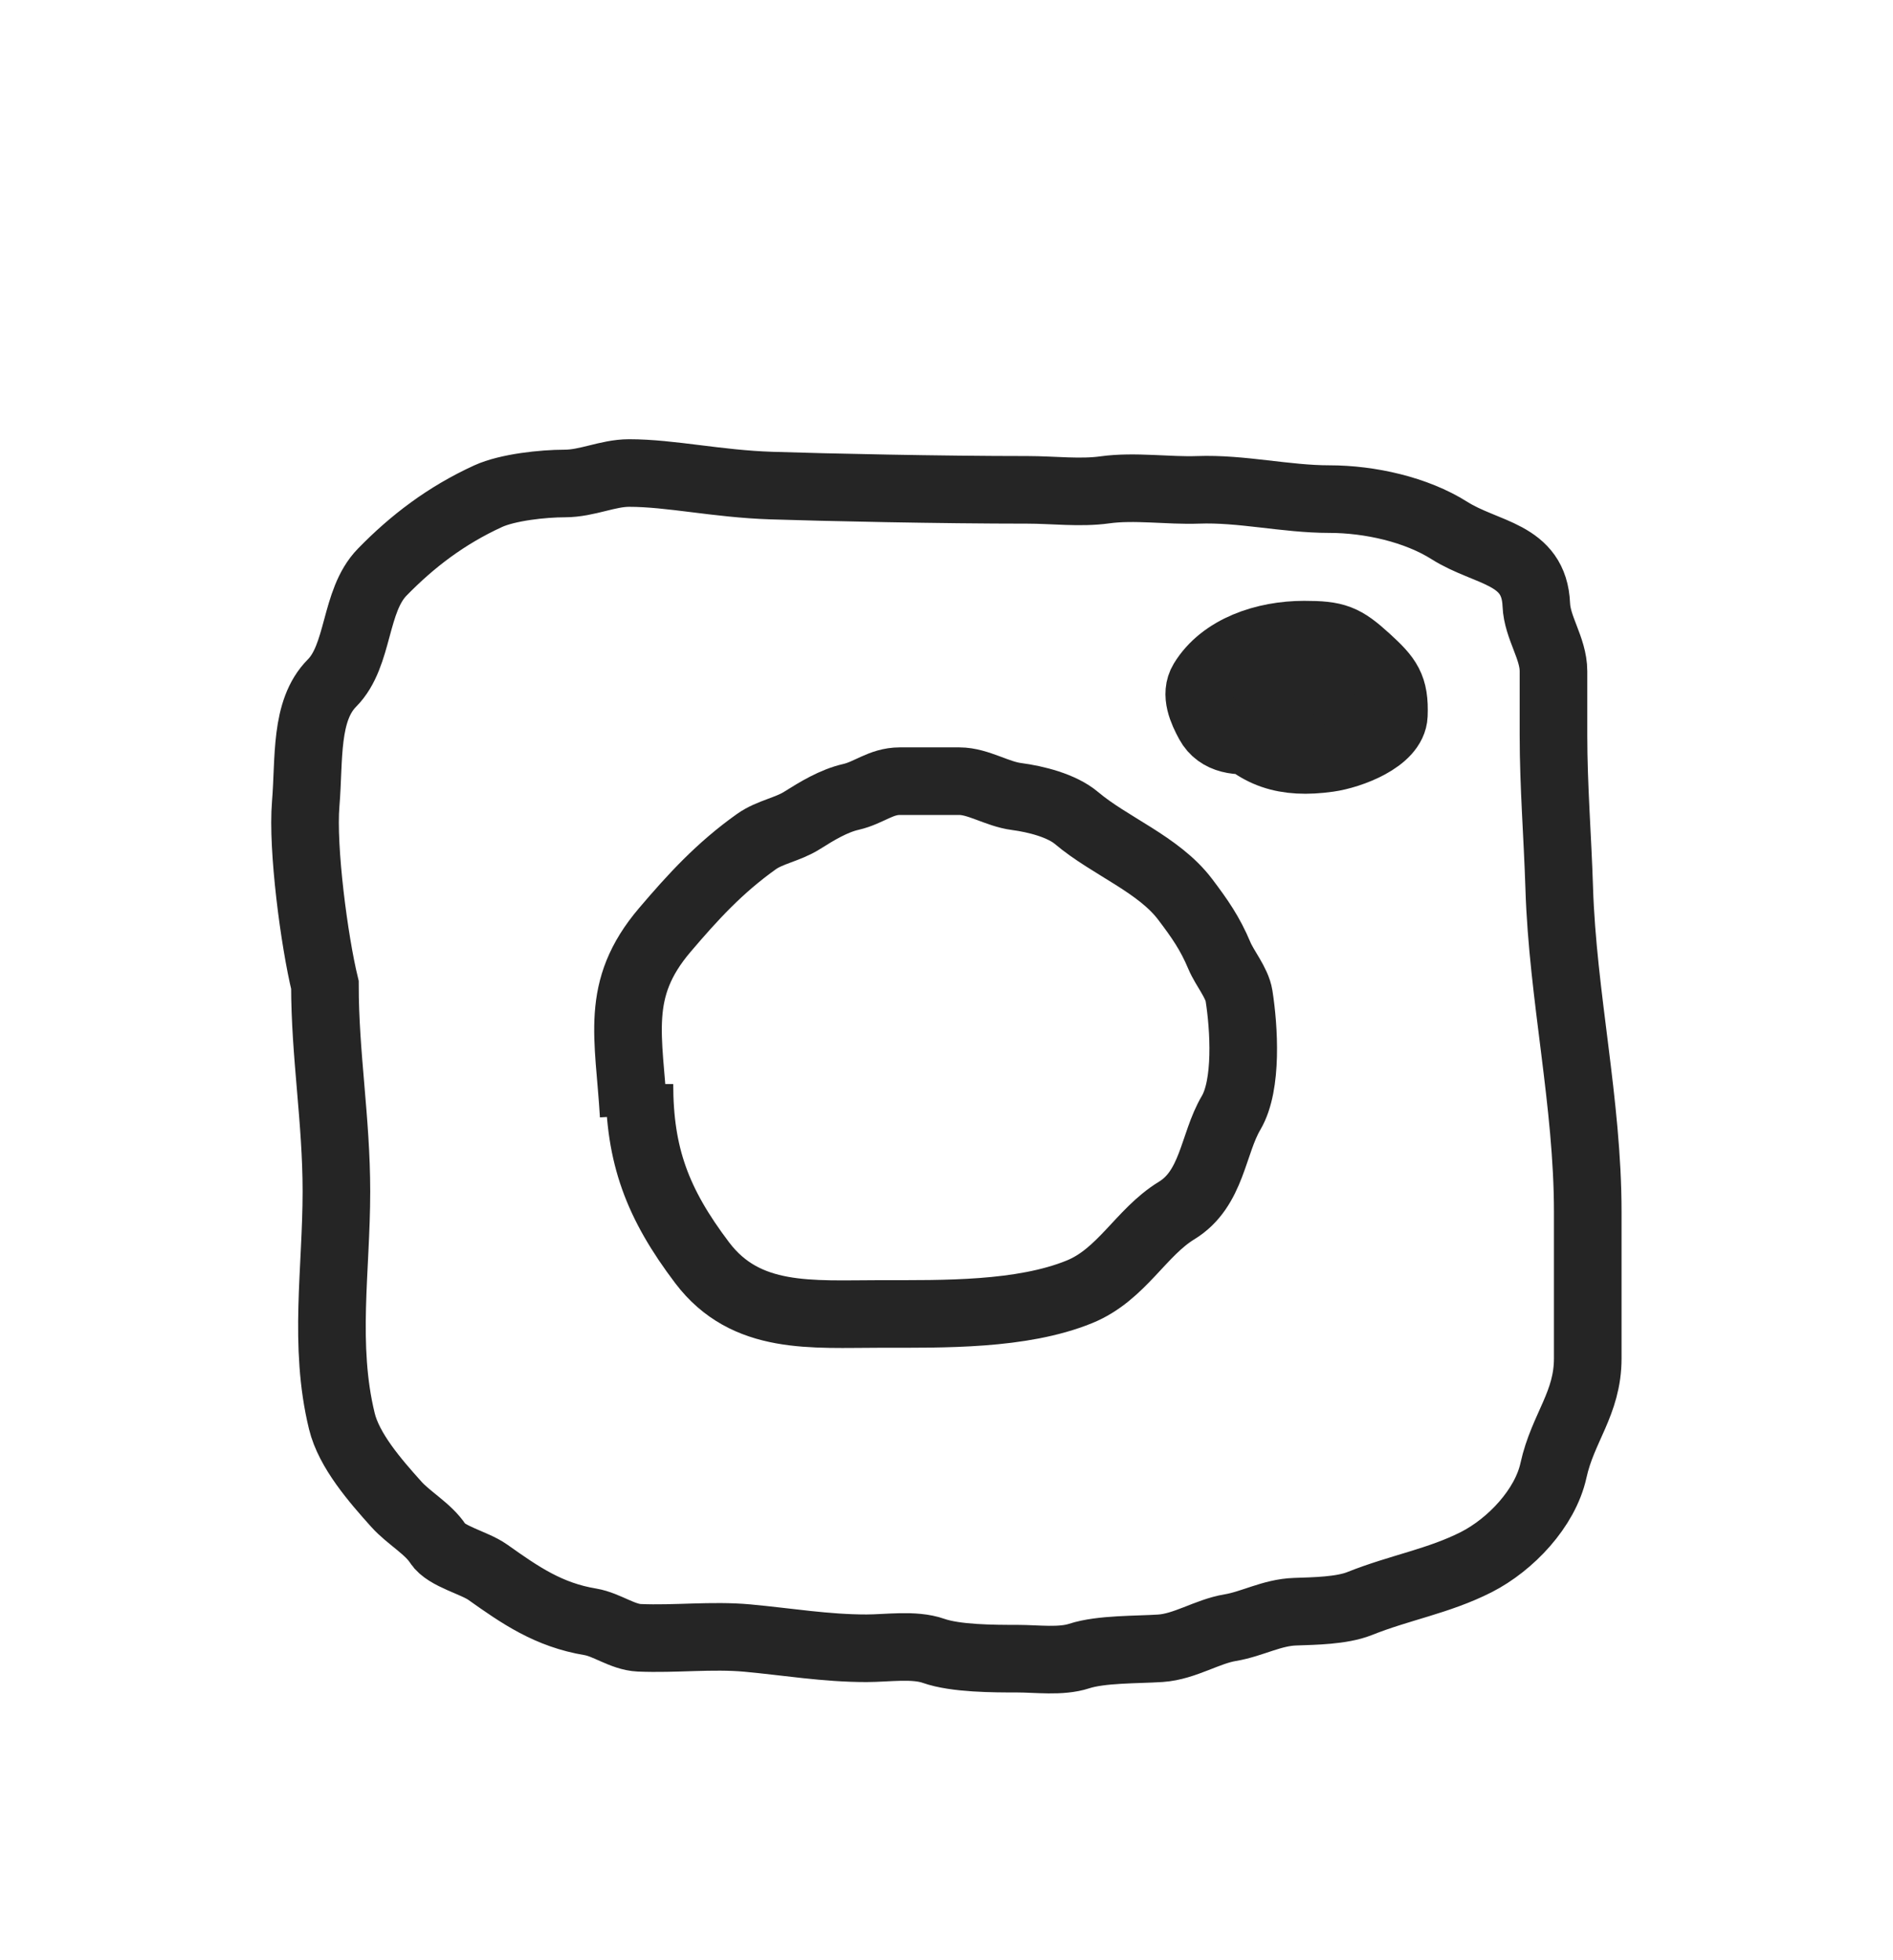
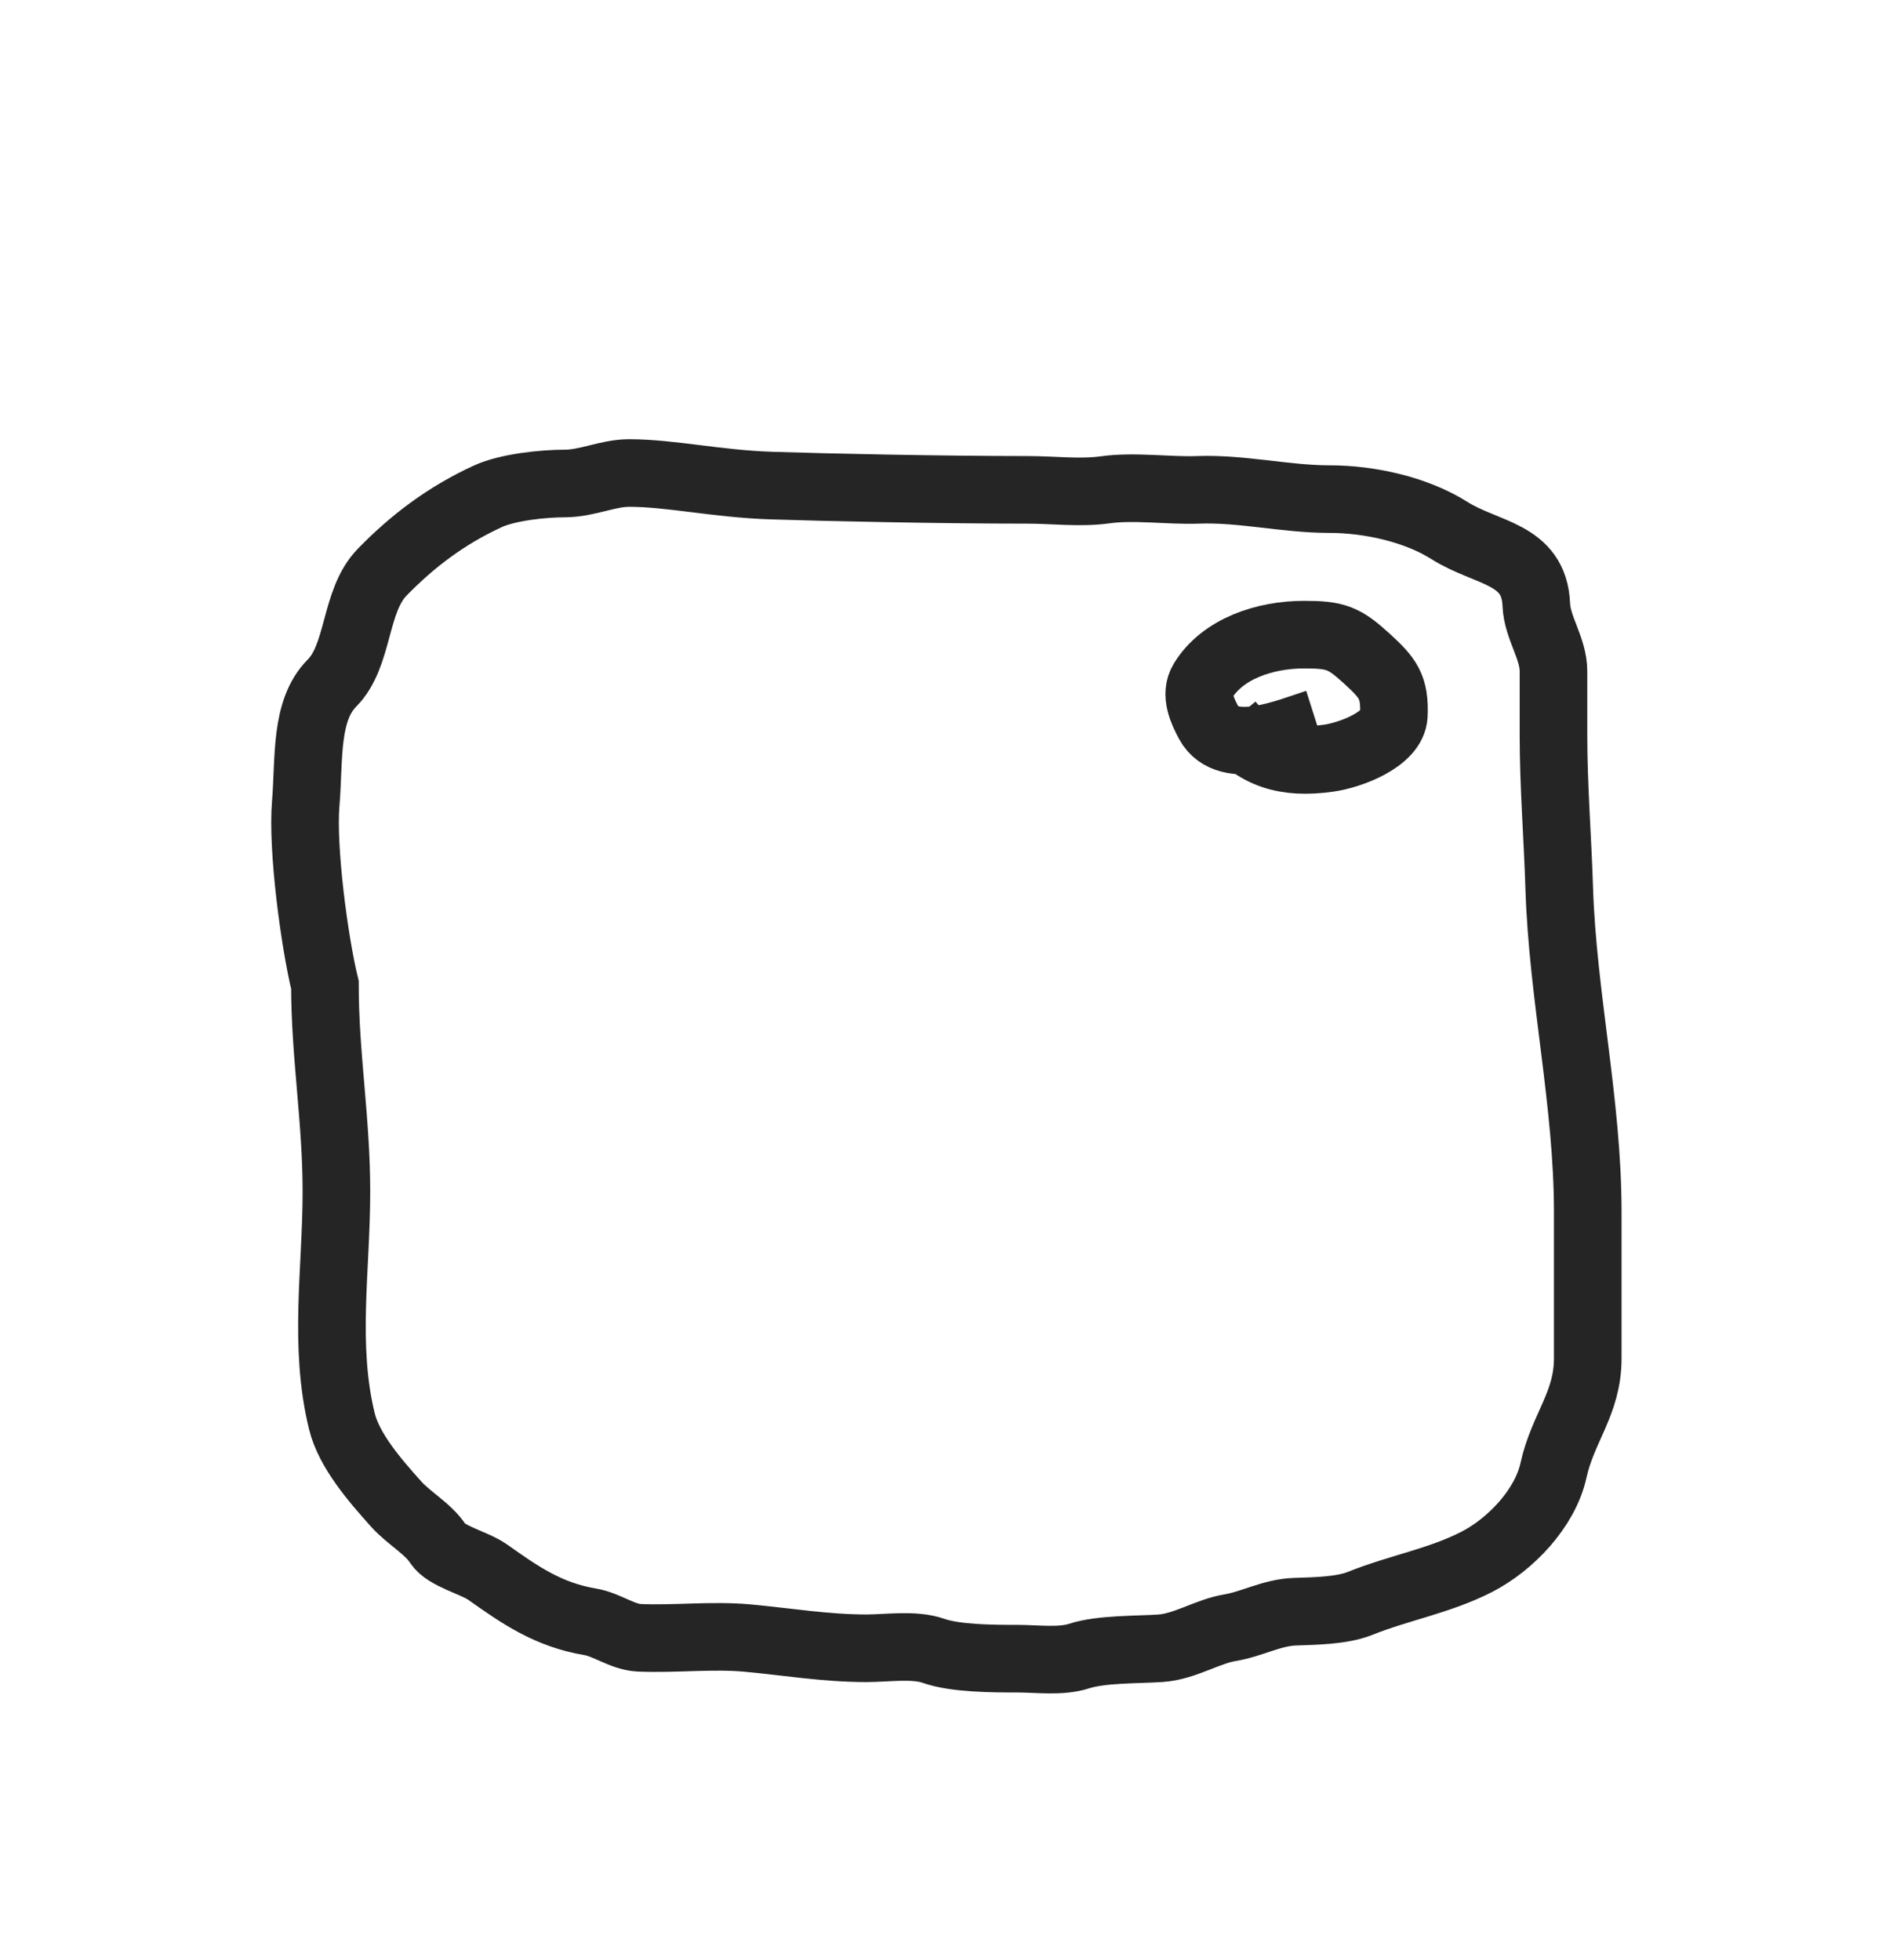
<svg xmlns="http://www.w3.org/2000/svg" width="28" height="29" viewBox="0 0 28 29" fill="none">
  <path d="M4.522 11.891C4.467 12.55 4.649 13.926 4.806 14.571C4.806 15.611 4.976 16.567 4.976 17.627C4.976 18.782 4.783 19.901 5.056 21.023C5.162 21.461 5.549 21.905 5.863 22.255C6.043 22.456 6.337 22.62 6.478 22.839C6.599 23.027 7.017 23.119 7.215 23.26C7.697 23.602 8.114 23.891 8.732 23.994C8.976 24.035 9.207 24.219 9.455 24.23C9.985 24.253 10.528 24.186 11.056 24.234C11.651 24.289 12.211 24.385 12.817 24.385C13.122 24.385 13.521 24.322 13.808 24.423C14.135 24.538 14.695 24.539 15.052 24.539C15.337 24.539 15.691 24.589 15.963 24.5C16.288 24.394 16.823 24.408 17.165 24.385C17.528 24.36 17.853 24.137 18.198 24.08C18.521 24.026 18.813 23.855 19.156 23.844C19.441 23.834 19.845 23.829 20.109 23.724C20.703 23.486 21.277 23.394 21.837 23.11C22.343 22.852 22.855 22.314 22.978 21.753C23.116 21.123 23.485 20.763 23.485 20.096V17.932C23.485 16.313 23.113 14.735 23.063 13.137C23.039 12.382 22.978 11.627 22.978 10.879V9.93C22.978 9.59 22.738 9.288 22.724 8.947C22.693 8.18 21.991 8.198 21.438 7.848C20.949 7.539 20.262 7.384 19.663 7.384C19.017 7.384 18.365 7.223 17.719 7.247C17.287 7.263 16.78 7.186 16.343 7.247C15.98 7.298 15.571 7.247 15.202 7.247C13.898 7.247 12.218 7.21 11.412 7.184C10.605 7.158 9.922 6.998 9.305 6.998C8.988 6.998 8.685 7.153 8.352 7.153C8.033 7.153 7.509 7.209 7.22 7.341C6.598 7.626 6.098 8.008 5.652 8.466C5.237 8.893 5.318 9.696 4.91 10.106C4.505 10.514 4.577 11.232 4.522 11.891Z" stroke="#252525" />
-   <path d="M9.373 16.502C9.304 15.328 9.084 14.639 9.833 13.759C10.25 13.269 10.644 12.838 11.19 12.45C11.389 12.309 11.652 12.272 11.866 12.136C12.082 12 12.332 11.847 12.589 11.789C12.853 11.728 13.029 11.557 13.308 11.557C13.602 11.557 13.896 11.557 14.191 11.557C14.468 11.557 14.748 11.747 15.036 11.784C15.324 11.822 15.705 11.918 15.923 12.102C16.417 12.519 17.137 12.786 17.529 13.304C17.747 13.592 17.898 13.808 18.036 14.137C18.115 14.325 18.296 14.536 18.327 14.733C18.401 15.207 18.454 16.049 18.21 16.463C17.938 16.924 17.933 17.587 17.402 17.91C16.875 18.232 16.589 18.859 15.965 19.112C15.11 19.46 13.955 19.439 13.026 19.439C12.007 19.439 11.035 19.538 10.387 18.683C9.724 17.807 9.458 17.097 9.458 16.038" stroke="#252525" />
-   <path d="M17.881 10.697C17.993 10.901 18.204 10.964 18.442 10.957C18.769 11.219 19.147 11.288 19.651 11.217C19.973 11.172 20.602 10.94 20.617 10.581C20.634 10.16 20.531 10.03 20.219 9.745C19.88 9.435 19.758 9.389 19.289 9.389C18.709 9.389 18.081 9.597 17.79 10.076C17.67 10.273 17.784 10.518 17.881 10.697Z" fill="#252525" />
  <path d="M19.472 10.697C19.076 10.823 18.163 11.213 17.881 10.697C17.784 10.518 17.67 10.273 17.79 10.076C18.081 9.597 18.709 9.389 19.289 9.389C19.758 9.389 19.88 9.435 20.219 9.745C20.531 10.03 20.634 10.16 20.617 10.581C20.602 10.94 19.973 11.172 19.651 11.217C19.009 11.307 18.573 11.171 18.184 10.697" stroke="#252525" />
</svg>